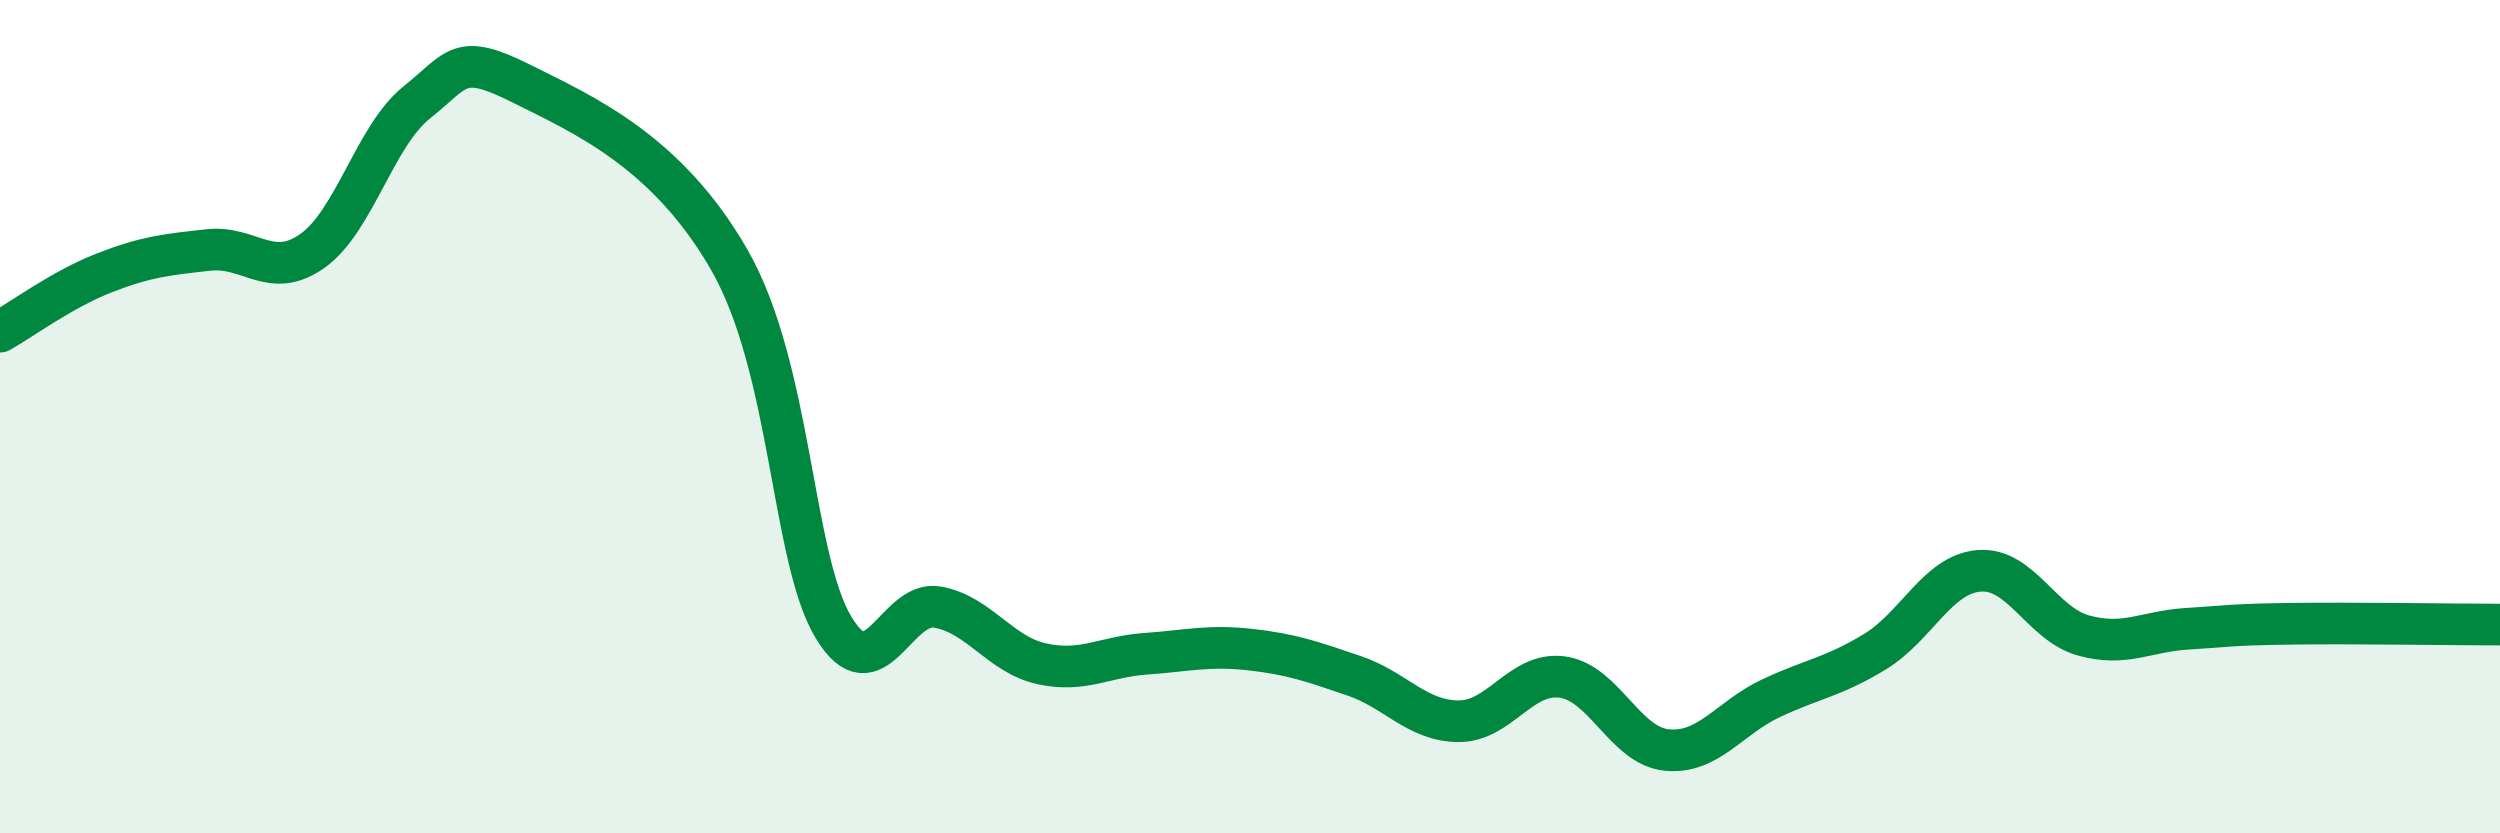
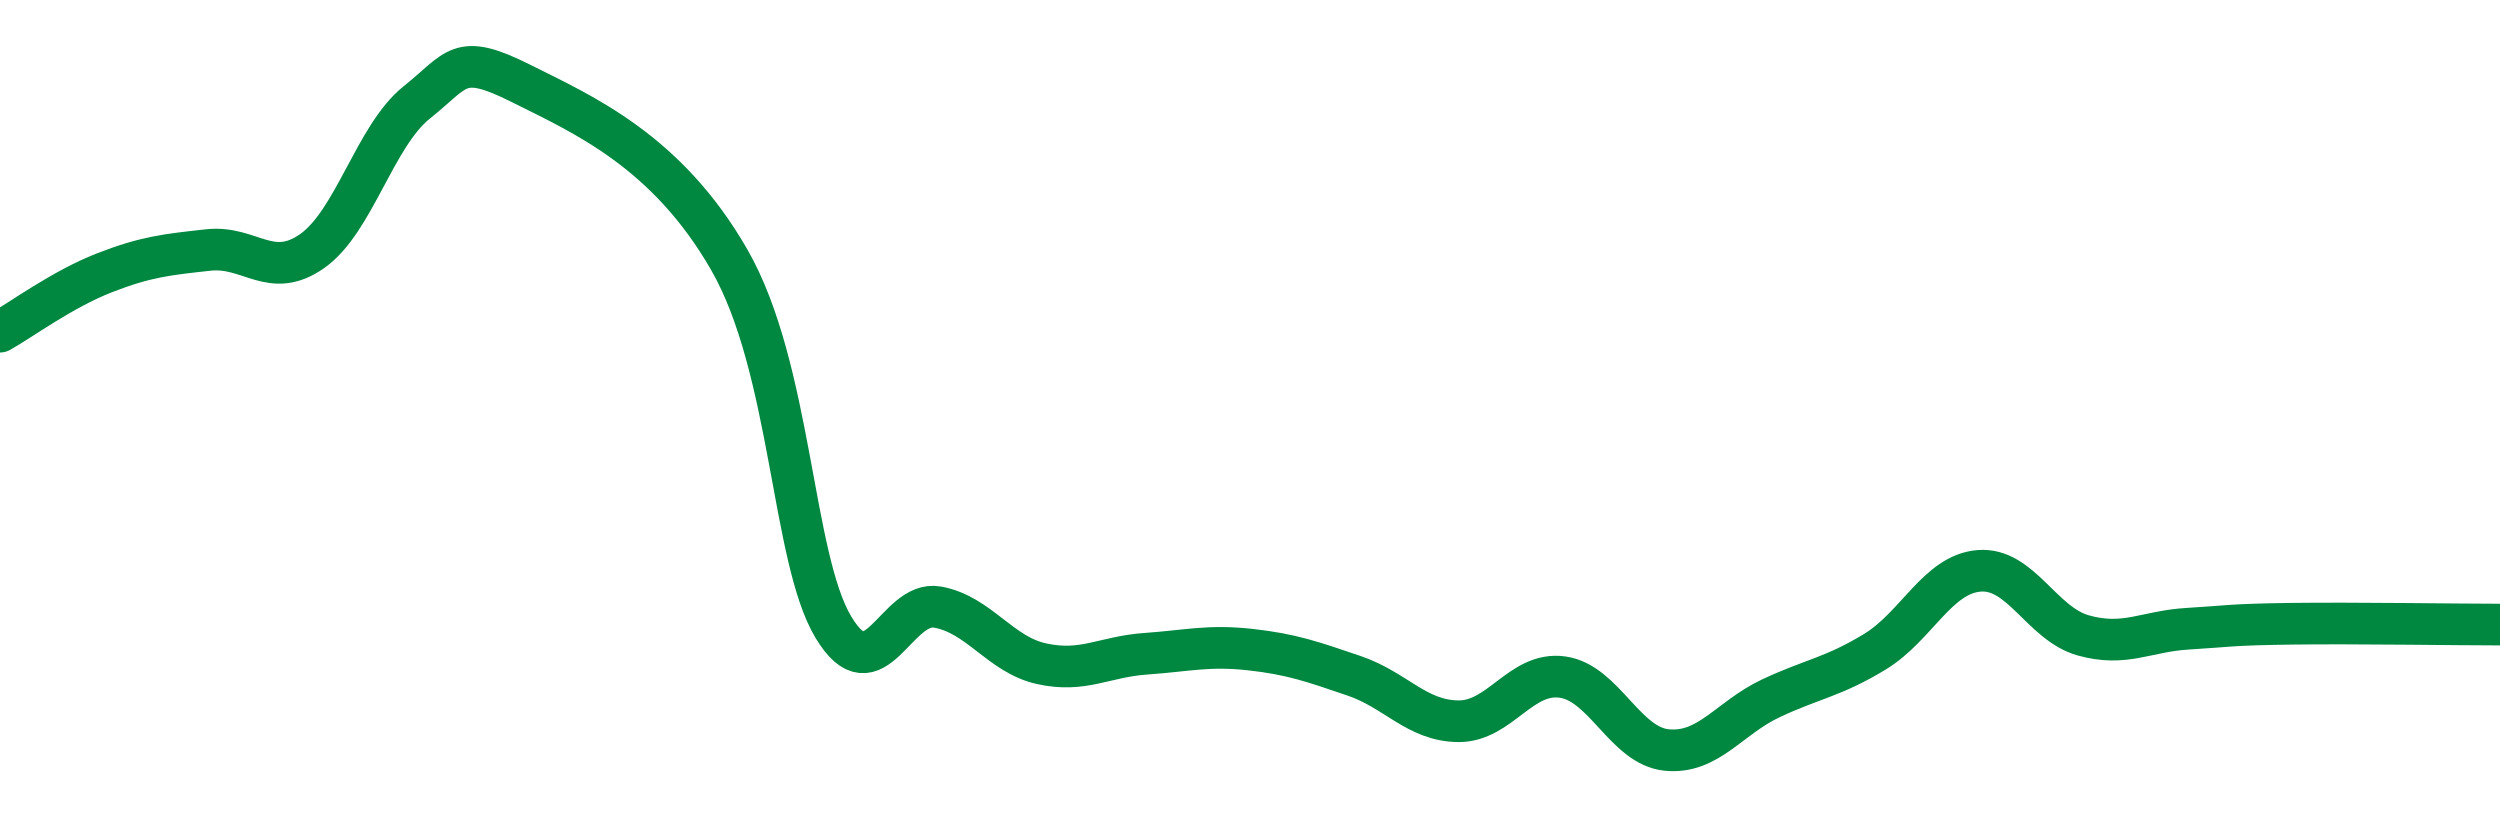
<svg xmlns="http://www.w3.org/2000/svg" width="60" height="20" viewBox="0 0 60 20">
-   <path d="M 0,7.96 C 0.5,7.68 1.5,6.94 2.5,6.55 C 3.5,6.16 4,6.11 5,6 C 6,5.89 6.5,6.73 7.5,6.02 C 8.5,5.31 9,3.26 10,2.46 C 11,1.66 11,1.25 12.5,2 C 14,2.75 16,3.62 17.5,6.23 C 19,8.84 19,13.38 20,15.05 C 21,16.72 21.5,14.39 22.5,14.57 C 23.5,14.75 24,15.71 25,15.93 C 26,16.15 26.5,15.76 27.5,15.69 C 28.5,15.62 29,15.48 30,15.59 C 31,15.7 31.5,15.88 32.5,16.22 C 33.5,16.56 34,17.3 35,17.31 C 36,17.32 36.5,16.11 37.5,16.25 C 38.5,16.39 39,17.9 40,18 C 41,18.1 41.5,17.23 42.5,16.76 C 43.5,16.29 44,16.25 45,15.64 C 46,15.03 46.5,13.78 47.5,13.7 C 48.5,13.62 49,14.97 50,15.25 C 51,15.53 51.5,15.15 52.5,15.09 C 53.5,15.03 53.5,14.99 55,14.97 C 56.5,14.95 59,14.99 60,14.99L60 20L0 20Z" fill="#008740" opacity="0.1" stroke-linecap="round" stroke-linejoin="round" />
  <path d="M 0,7.96 C 0.5,7.68 1.5,6.94 2.5,6.55 C 3.5,6.16 4,6.11 5,6 C 6,5.89 6.5,6.73 7.5,6.02 C 8.5,5.31 9,3.26 10,2.46 C 11,1.66 11,1.25 12.5,2 C 14,2.75 16,3.62 17.5,6.23 C 19,8.84 19,13.38 20,15.05 C 21,16.72 21.5,14.39 22.5,14.57 C 23.5,14.75 24,15.71 25,15.93 C 26,16.15 26.5,15.76 27.5,15.69 C 28.5,15.62 29,15.48 30,15.59 C 31,15.7 31.5,15.88 32.5,16.22 C 33.5,16.56 34,17.3 35,17.31 C 36,17.32 36.5,16.11 37.5,16.25 C 38.5,16.39 39,17.9 40,18 C 41,18.1 41.5,17.23 42.5,16.76 C 43.5,16.29 44,16.25 45,15.64 C 46,15.03 46.5,13.78 47.5,13.7 C 48.5,13.62 49,14.97 50,15.25 C 51,15.53 51.5,15.15 52.5,15.09 C 53.5,15.03 53.5,14.99 55,14.97 C 56.5,14.95 59,14.99 60,14.99" stroke="#008740" stroke-width="1" fill="none" stroke-linecap="round" stroke-linejoin="round" />
</svg>